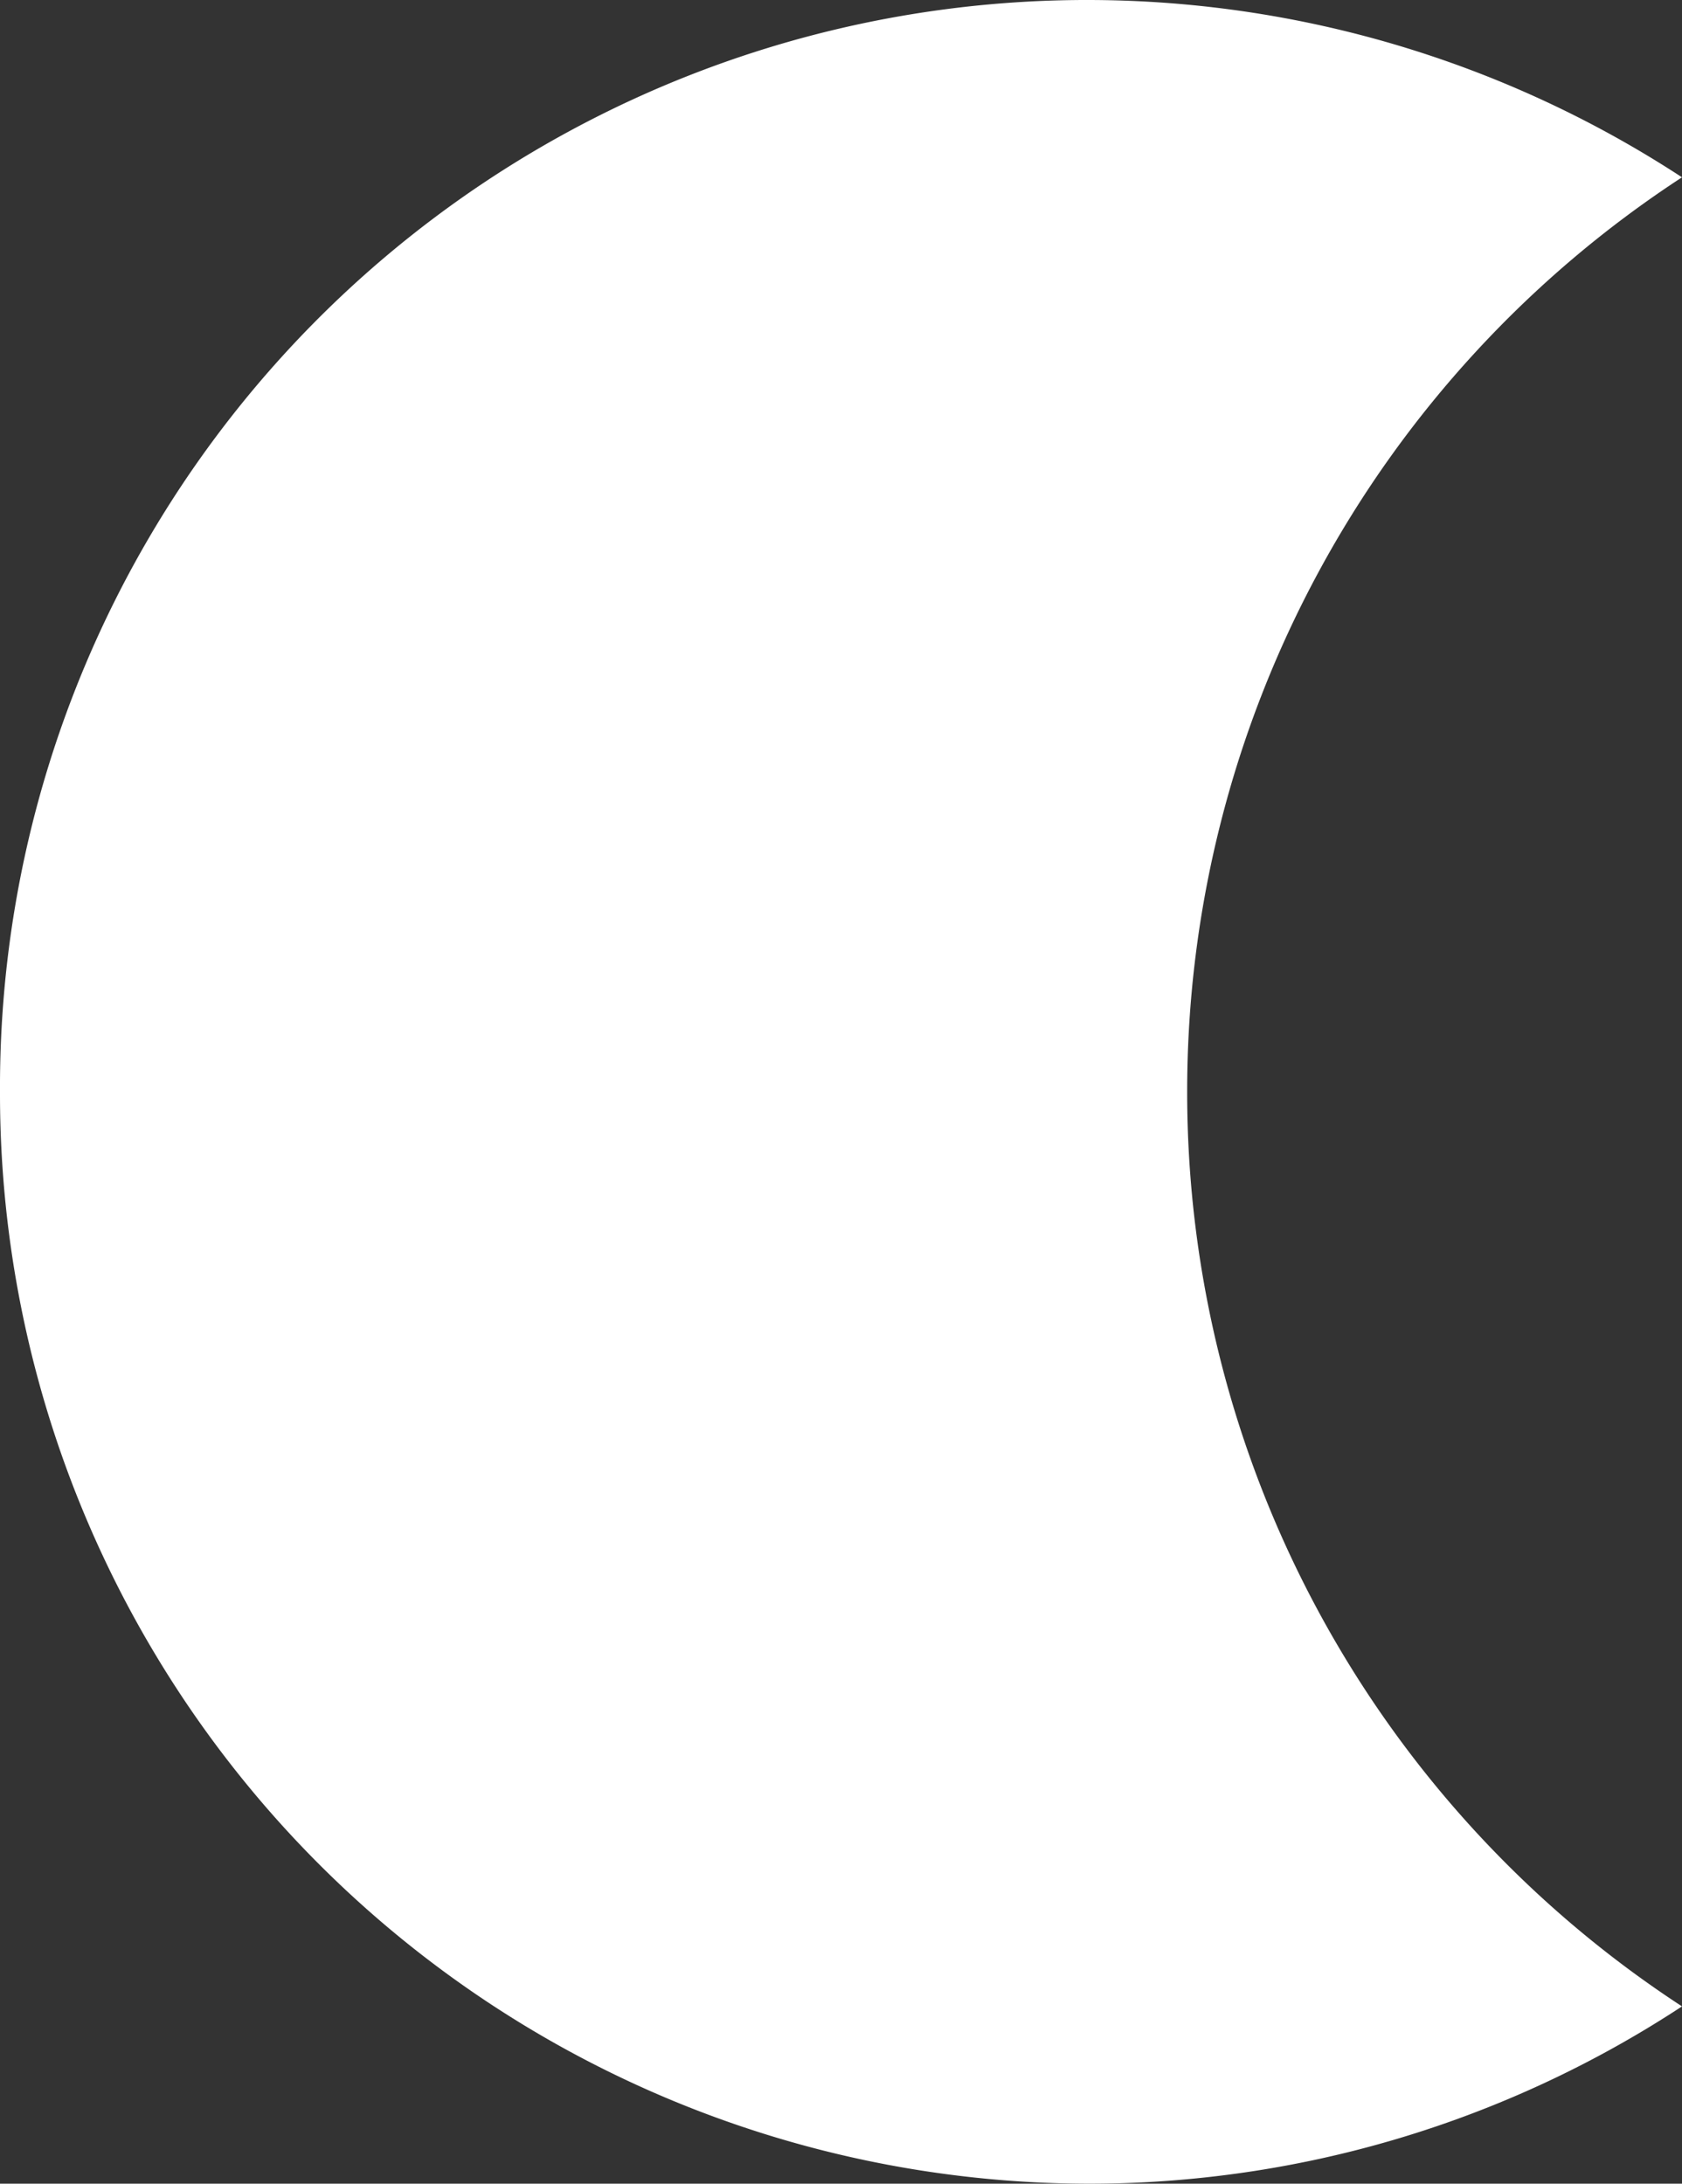
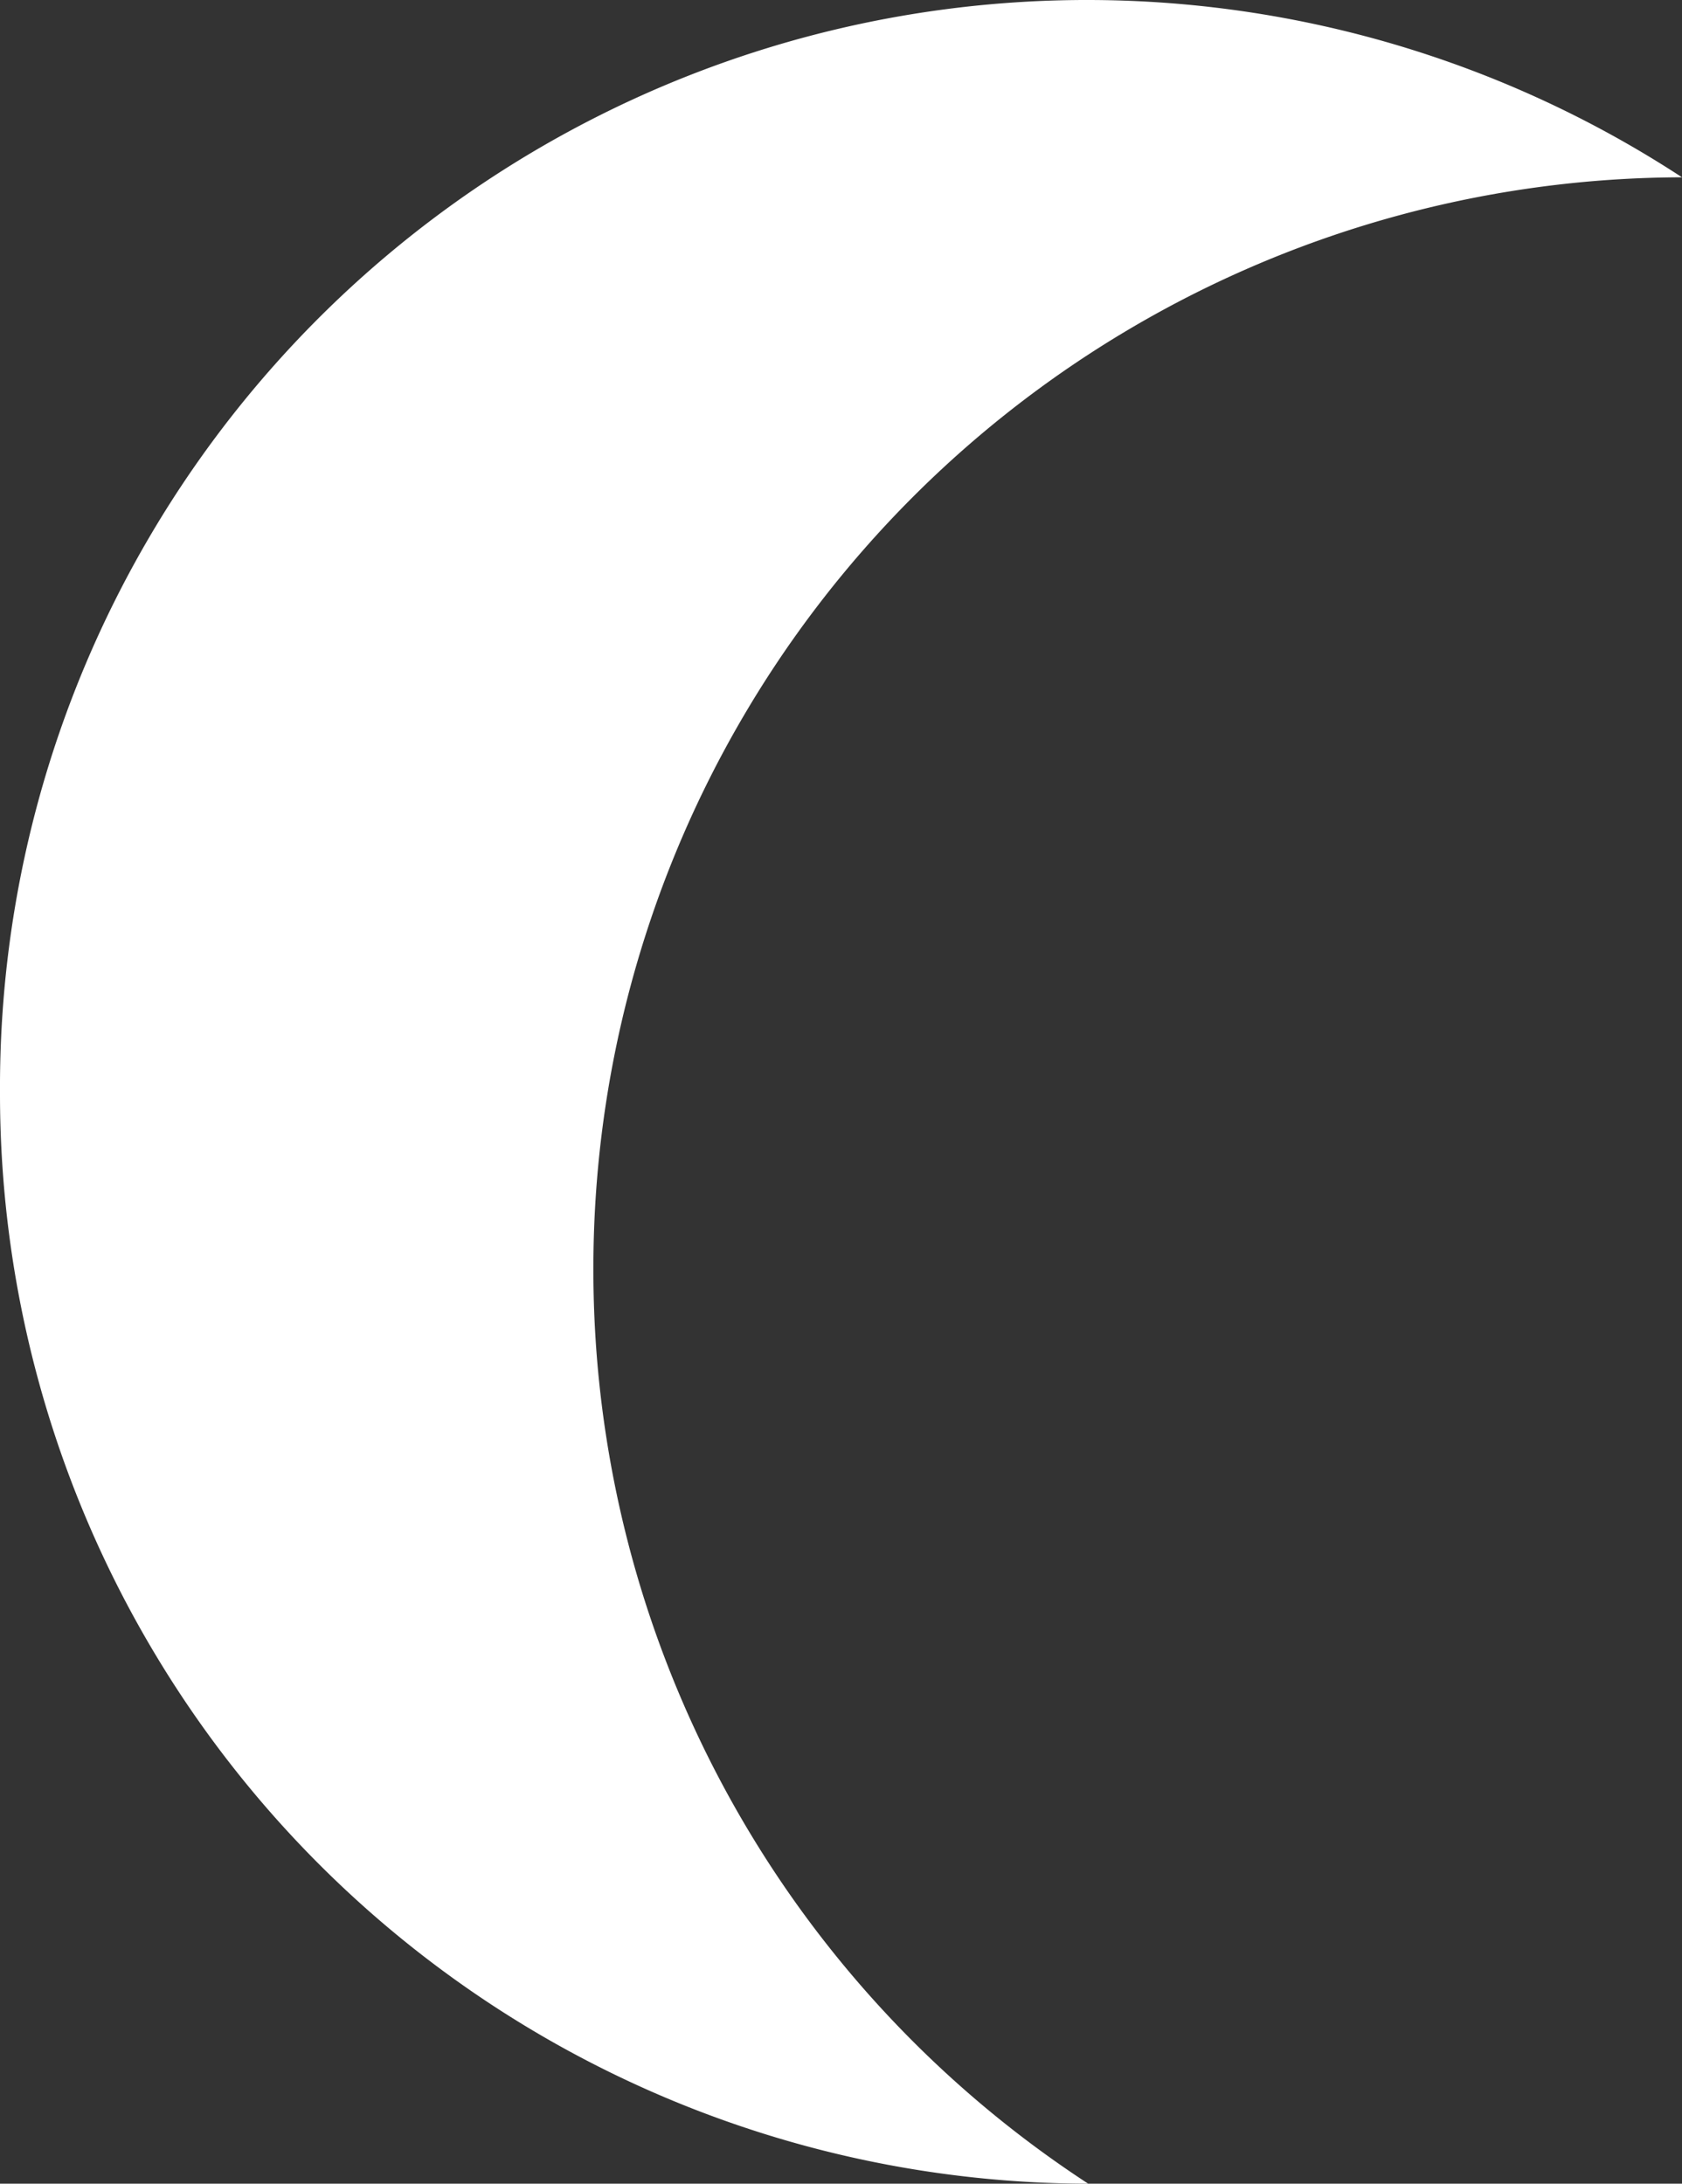
<svg xmlns="http://www.w3.org/2000/svg" width="43.962" height="57.072" viewBox="0 0 43.962 57.072">
  <rect x="0" y="0" width="43.962" height="57.072" fill="#333333" stroke="none" />
-   <path id="Tracciato_161" data-name="Tracciato 161" d="M15.52,0A28.211,28.211,0,0,0,0,4.634a28.524,28.524,0,0,1,12.933,23.9A28.518,28.518,0,0,1,0,52.438a28.411,28.411,0,0,0,43.962-23.9A28.489,28.489,0,0,0,15.52,0Z" transform="translate(43.962 57.072) rotate(180)" fill="#fff" />
+   <path id="Tracciato_161" data-name="Tracciato 161" d="M15.52,0a28.524,28.524,0,0,1,12.933,23.9A28.518,28.518,0,0,1,0,52.438a28.411,28.411,0,0,0,43.962-23.9A28.489,28.489,0,0,0,15.52,0Z" transform="translate(43.962 57.072) rotate(180)" fill="#fff" />
</svg>